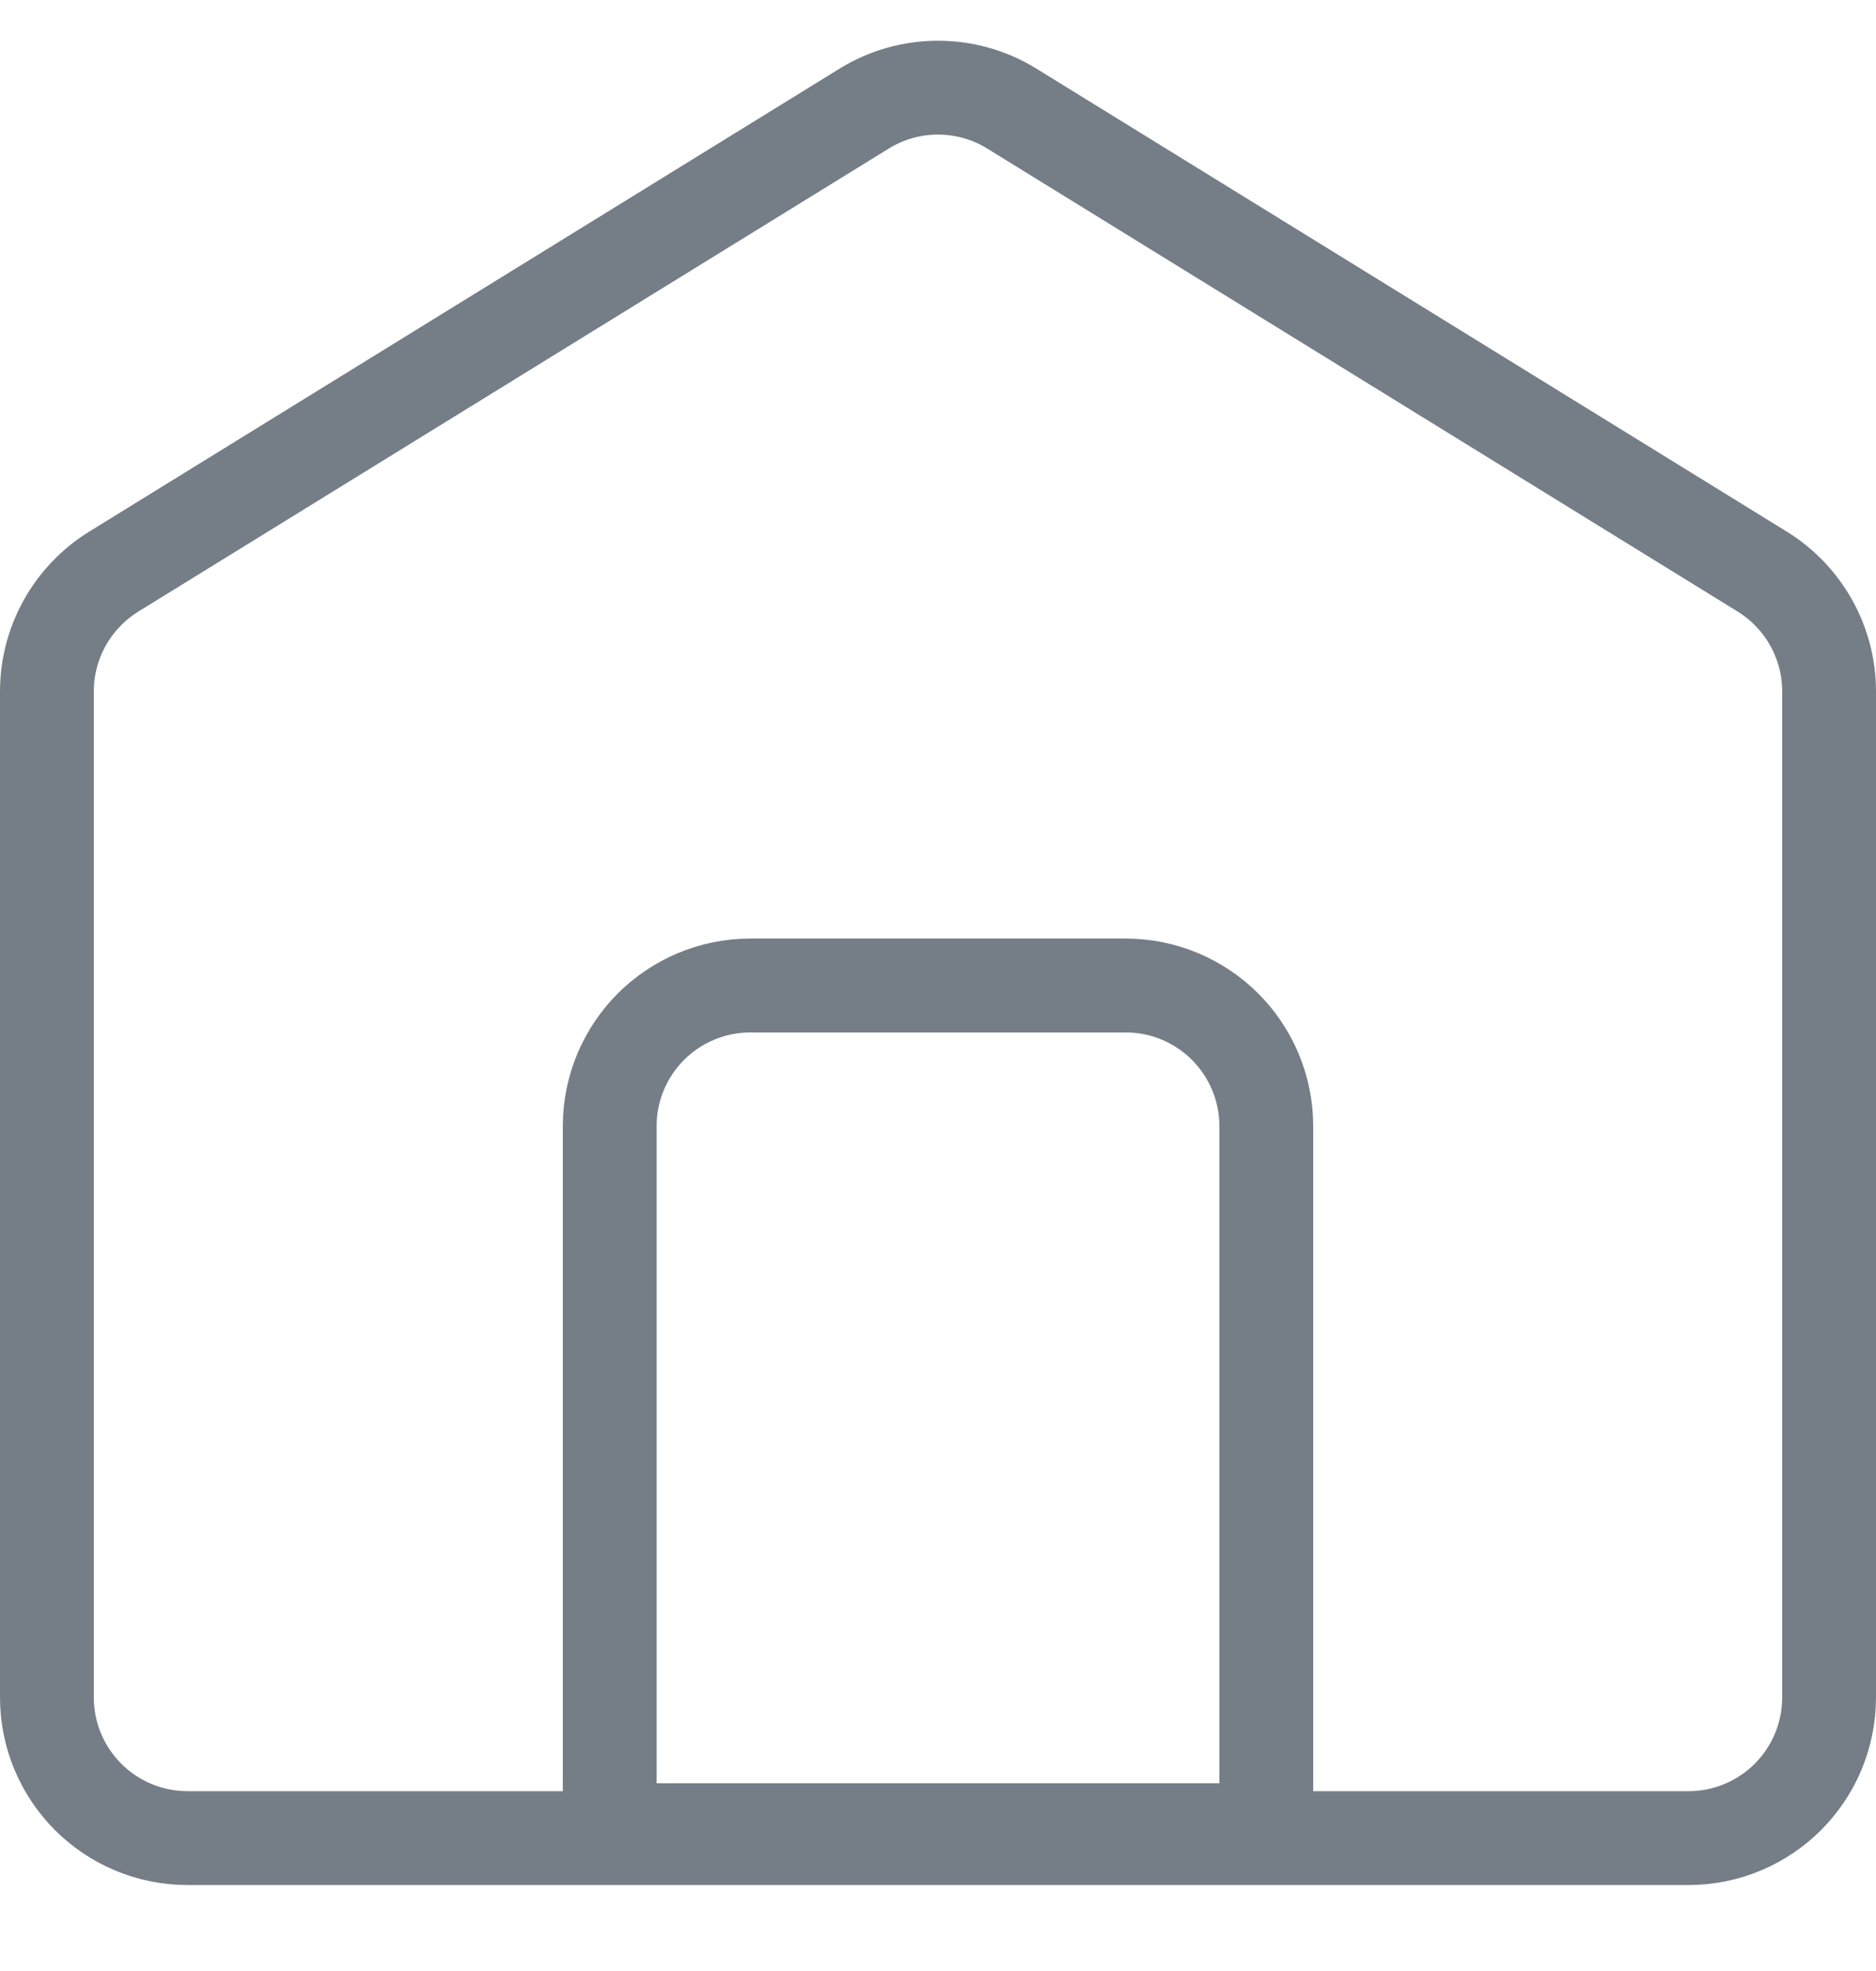
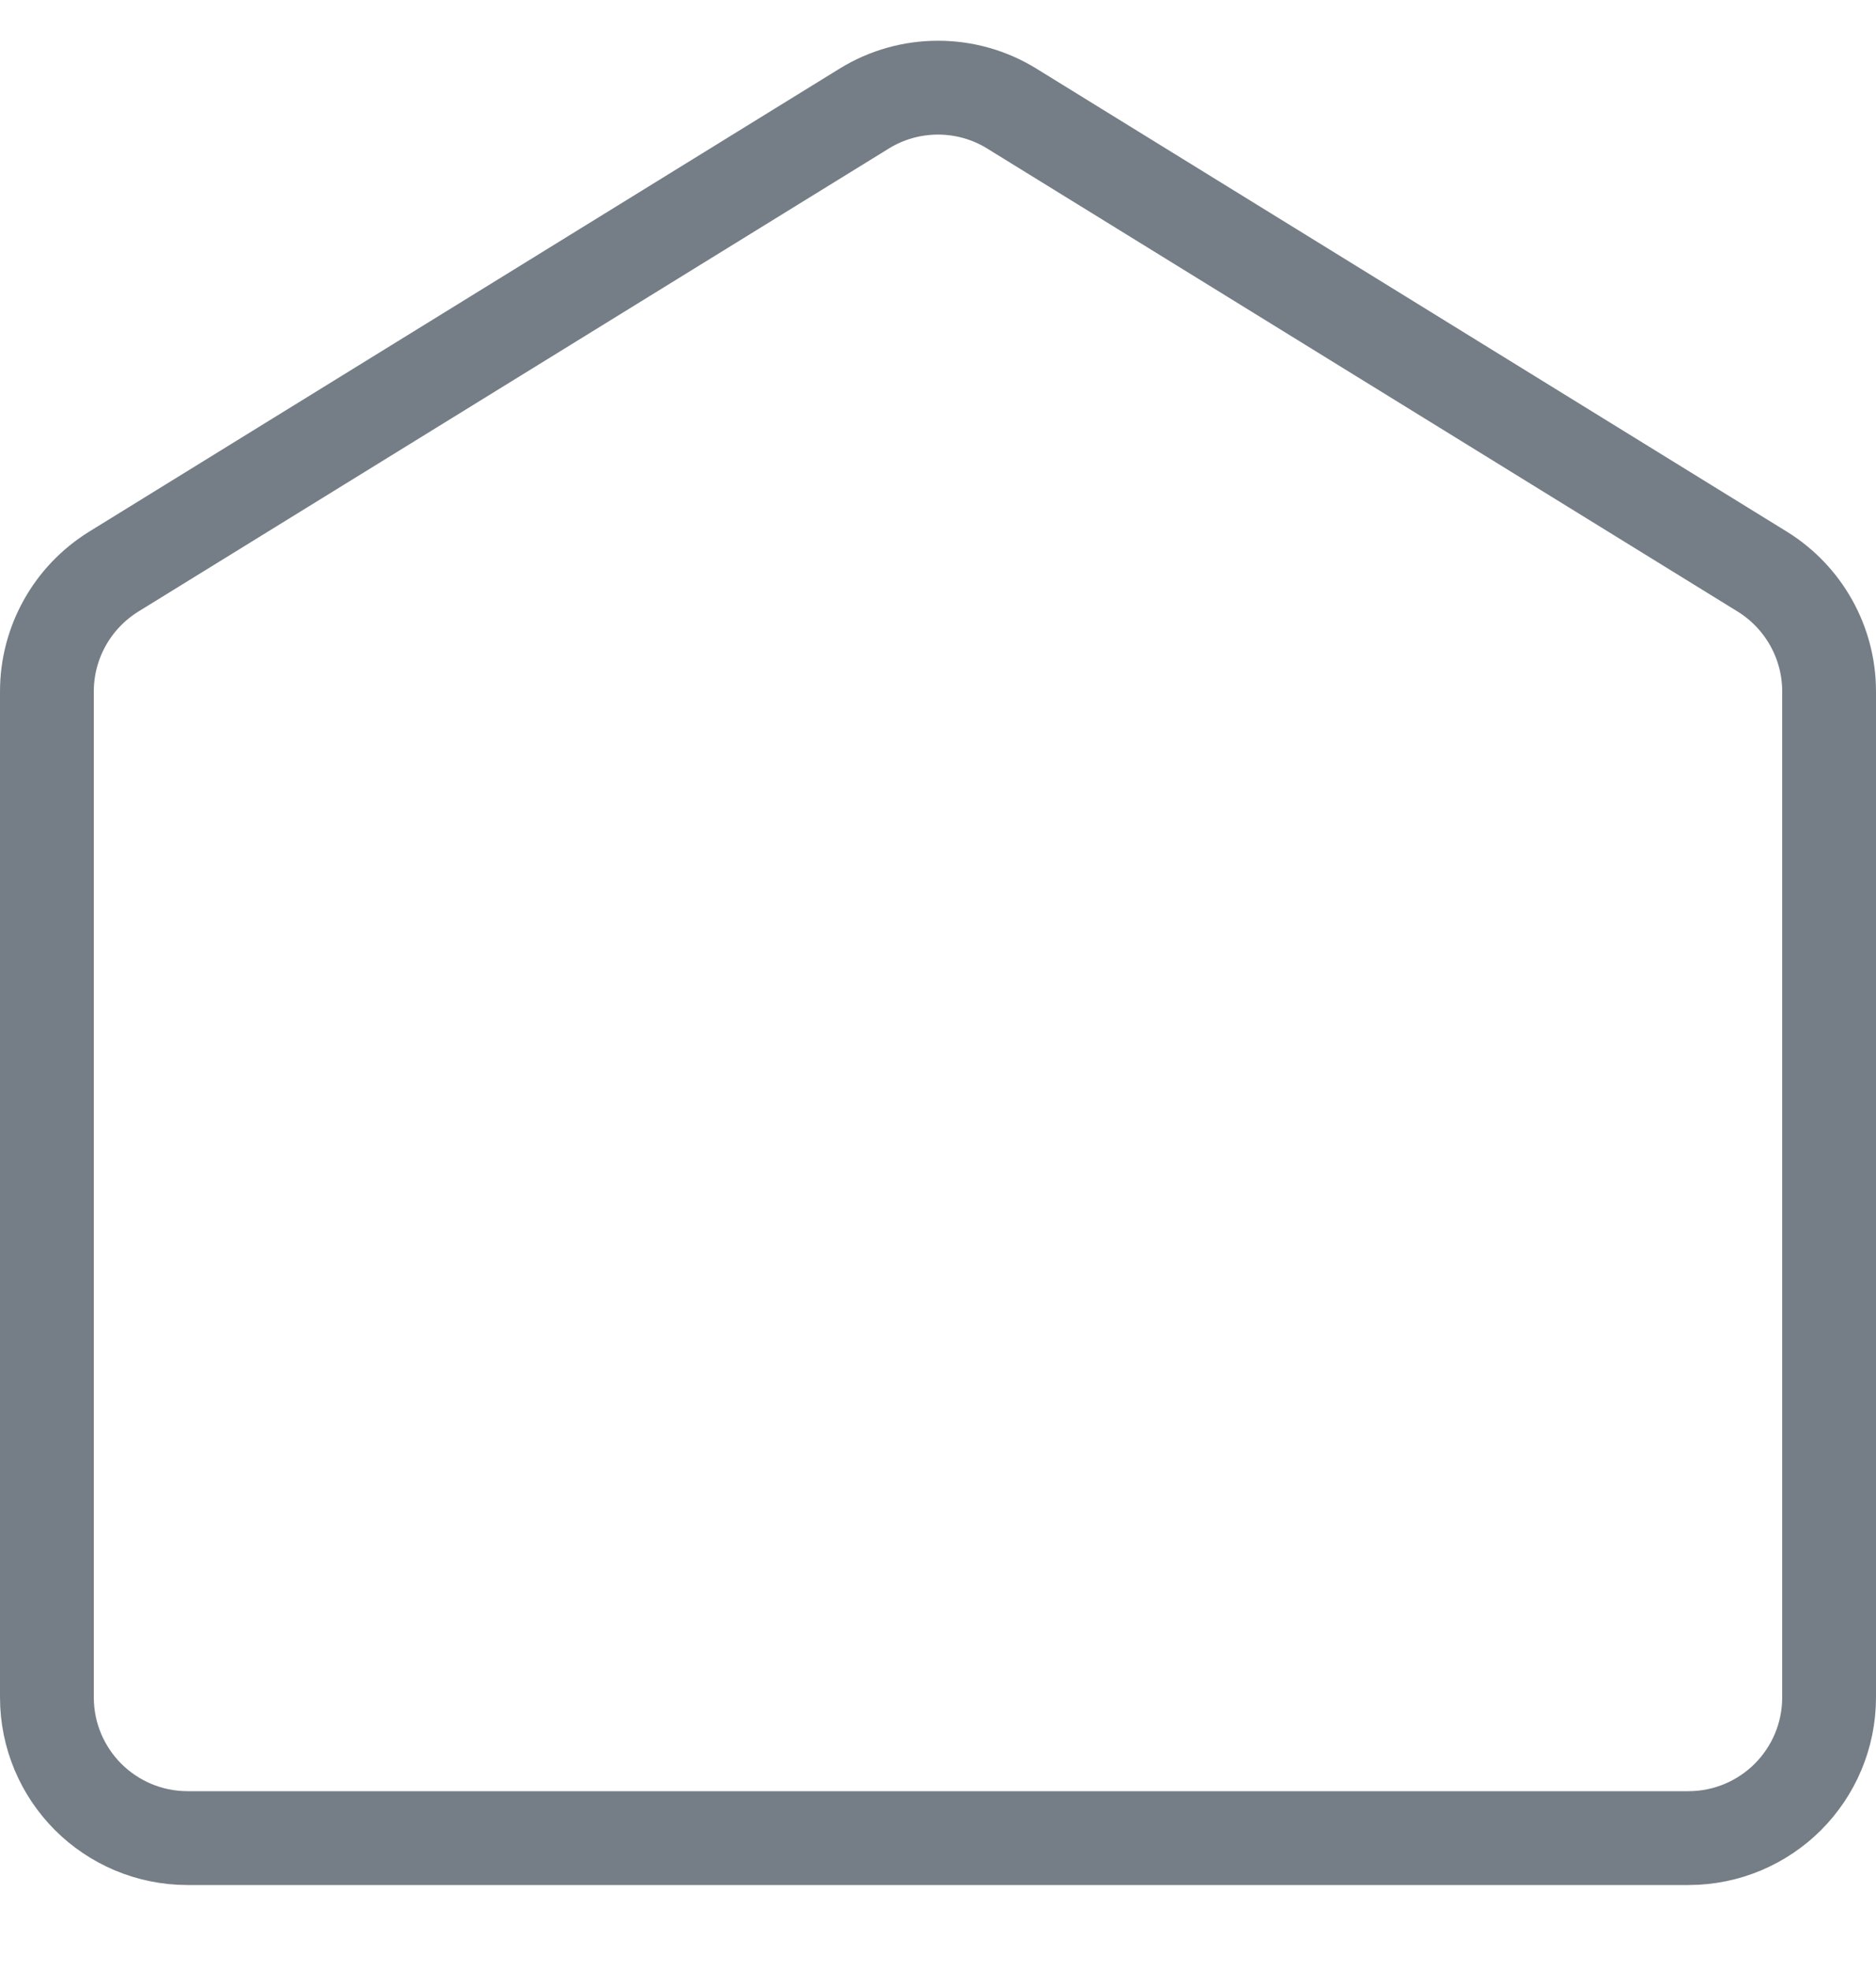
<svg xmlns="http://www.w3.org/2000/svg" width="20px" height="21px" viewBox="0 0 20 21" version="1.1">
  <title>Group 6</title>
  <g id="Page" stroke="none" stroke-width="1" fill="none" fill-rule="evenodd">
    <g id="Content-Page" transform="translate(-80, -559)" stroke="#757E87">
      <g id="Group-6" transform="translate(80, 559.084)">
        <path d="M10,0.85 C10.273,0.85 10.546,0.924 10.787,1.073 L10.787,1.073 L18.787,6.006 C19.23,6.28 19.5,6.763 19.5,7.283 L19.5,7.283 L19.5,18 C19.5,18.414 19.332,18.789 19.061,19.061 C18.789,19.332 18.414,19.5 18,19.5 L18,19.5 L2,19.5 C1.586,19.5 1.211,19.332 0.939,19.061 C0.668,18.789 0.5,18.414 0.5,18 L0.5,18 L0.5,7.283 C0.5,6.763 0.77,6.28 1.213,6.006 L1.213,6.006 L9.213,1.073 C9.454,0.924 9.727,0.85 10,0.85 Z" id="Rectangle" />
-         <path d="M12,10.416 C12.414,10.416 12.789,10.584 13.061,10.855 C13.332,11.127 13.5,11.502 13.5,11.916 L13.5,11.916 L13.5,19.416 L6.5,19.416 L6.5,11.916 C6.5,11.502 6.668,11.127 6.939,10.855 C7.211,10.584 7.586,10.416 8,10.416 L8,10.416 Z" id="Rectangle" />
      </g>
    </g>
  </g>
</svg>